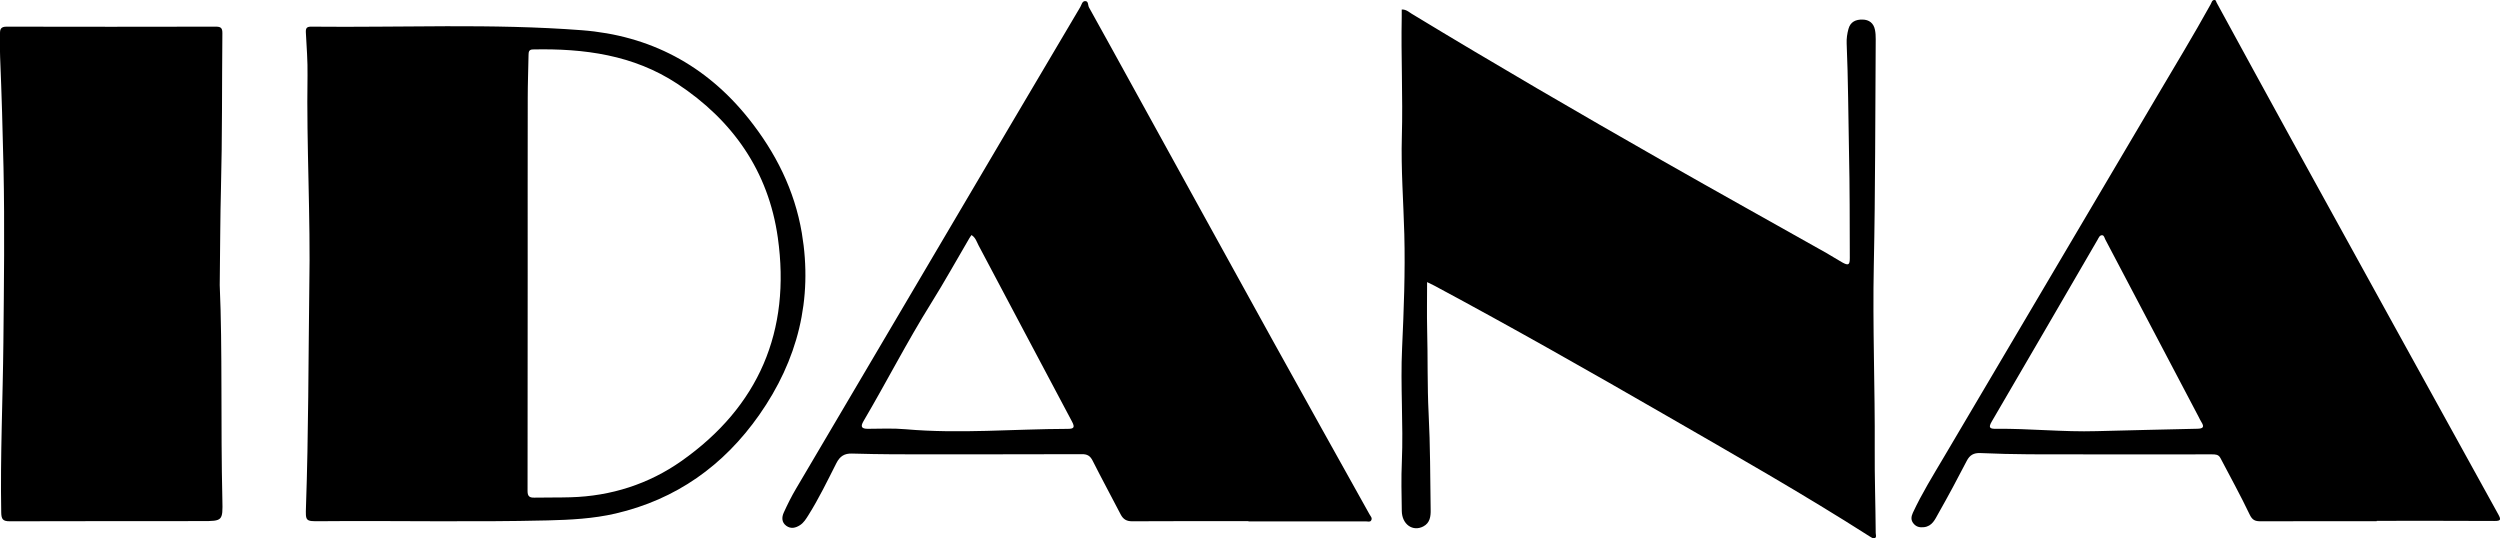
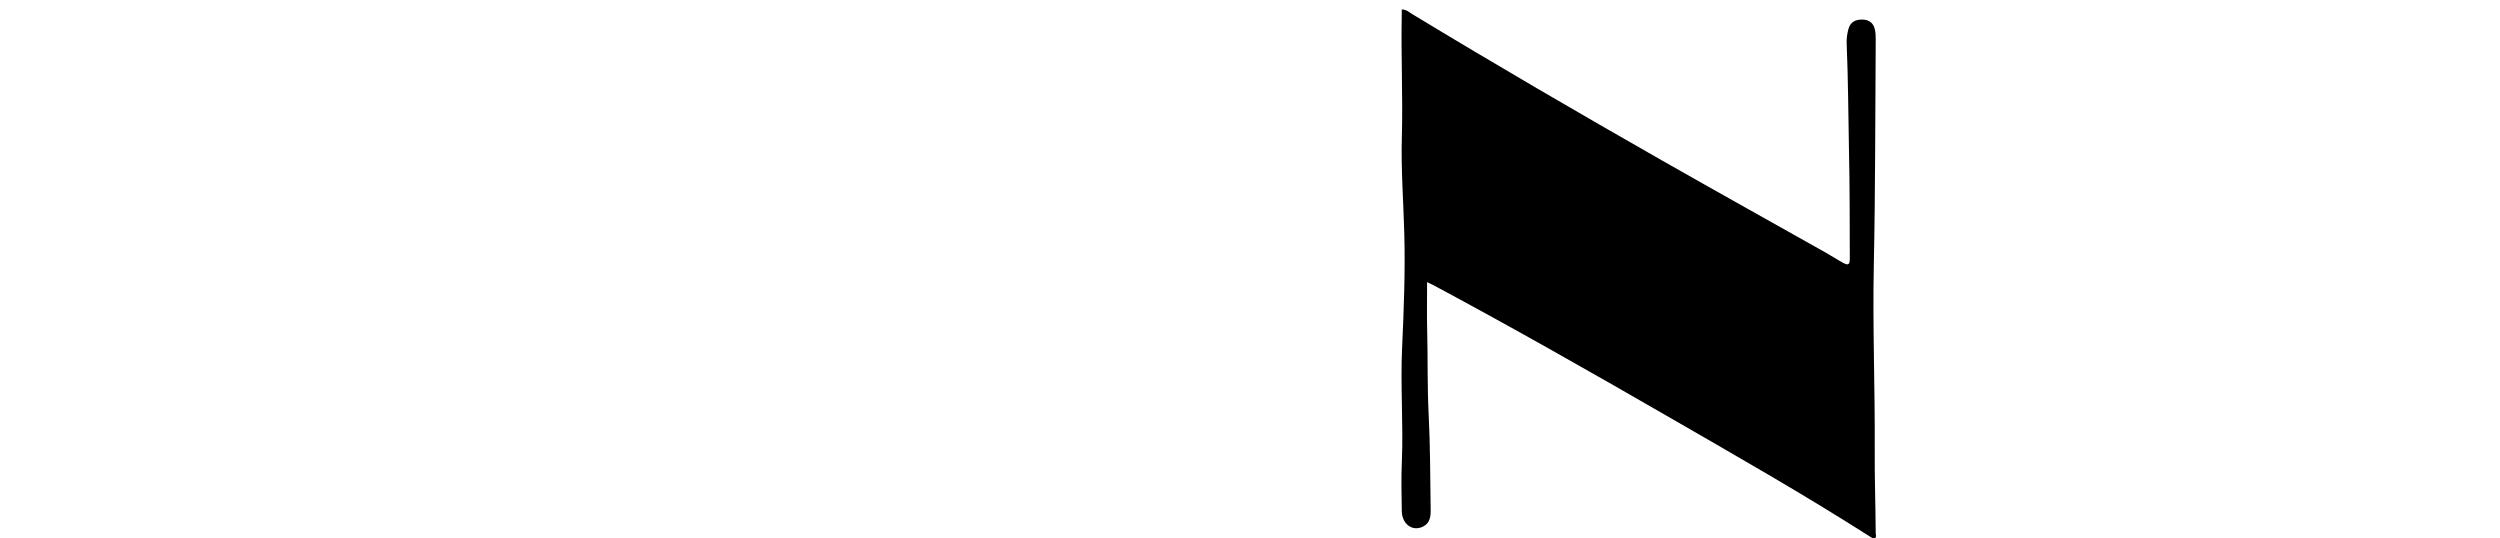
<svg xmlns="http://www.w3.org/2000/svg" version="1.1" id="Ebene_1" x="0px" y="0px" viewBox="0 0 406.07 87.44" style="enable-background:new 0 0 406.07 87.44;" xml:space="preserve">
  <g>
    <path d="M231.8,45.82c0,2.7-0.05,5.24,0.01,7.77c0.12,4.54,0.01,9.07,0.24,13.61c0.27,5.2,0.25,10.41,0.33,15.61   c0.02,1.05-0.1,2.13-1.2,2.7c-1.71,0.89-3.46-0.34-3.49-2.51c-0.04-2.67-0.11-5.34,0.01-8c0.26-6.16-0.25-12.33,0.04-18.48   c0.28-6.16,0.52-12.32,0.36-18.48c-0.14-5.29-0.55-10.57-0.4-15.86c0.18-6.5-0.15-12.99-0.02-19.49c0.01-0.37,0-0.74,0-1.14   c0.7-0.04,1.14,0.39,1.61,0.68c13.48,8.18,27.11,16.11,40.82,23.92c8.82,5.02,17.69,9.96,26.54,14.94c0.87,0.49,1.7,1.04,2.58,1.53   c1,0.56,1.24,0.42,1.23-0.72c-0.02-5.75,0-11.49-0.13-17.24c-0.12-5.87-0.13-11.74-0.38-17.61c-0.03-0.8,0.08-1.57,0.29-2.34   c0.32-1.19,1.22-1.55,2.28-1.53c1.07,0.01,1.82,0.58,2.03,1.68c0.1,0.48,0.12,0.99,0.12,1.49c-0.09,12.25-0.05,24.49-0.31,36.74   c-0.21,9.96,0.21,19.91,0.15,29.86c-0.03,4.53,0.13,9.08,0.16,13.61c0,0.3,0.2,0.75-0.21,0.87c-0.21,0.07-0.54-0.15-0.77-0.3   c-10.84-6.92-22.02-13.27-33.16-19.7c-12.43-7.17-24.92-14.26-37.57-21.04C232.61,46.21,232.24,46.04,231.8,45.82z" />
-     <path d="M50.24,46.61c0.22-11.45-0.47-22.9-0.29-34.36c0.04-2.33-0.15-4.66-0.27-6.99c-0.03-0.68,0.14-0.94,0.88-0.93   c14.66,0.16,29.33-0.54,43.96,0.58c11.01,0.85,20.14,5.65,27.09,14.37c4.38,5.5,7.45,11.6,8.63,18.57   c1.82,10.82-0.67,20.64-6.93,29.56c-5.78,8.23-13.48,13.71-23.32,16c-3.62,0.84-7.34,1.03-11.04,1.12   c-12.33,0.3-24.65,0.02-36.98,0.13c-2.35,0.02-2.35,0-2.27-2.34C50.11,70.43,50.09,58.52,50.24,46.61z M85.71,44.42   C85.71,44.42,85.7,44.42,85.71,44.42c0,11.78,0,23.57-0.02,35.35c0,0.87,0.35,1.08,1.11,1.06c1.96-0.04,3.91,0,5.87-0.06   c6.59-0.18,12.71-2.15,18.02-5.89c12.56-8.84,17.79-21.11,15.65-36.28c-1.52-10.8-7.33-19.07-16.35-25.01   c-7.09-4.67-15.13-5.74-23.43-5.56c-0.66,0.01-0.7,0.4-0.71,0.91c-0.04,2.33-0.13,4.66-0.13,6.99   C85.7,25.43,85.71,34.93,85.71,44.42z" />
-     <path d="M202.79,84.65c-6.29,0-12.58-0.02-18.87,0.02c-0.92,0.01-1.48-0.32-1.89-1.11c-1.51-2.92-3.08-5.8-4.56-8.74   c-0.4-0.79-0.88-1.06-1.74-1.05c-10.16,0.03-20.33,0.03-30.49,0.02c-2.29,0-4.58-0.07-6.87-0.12c-1.19-0.03-1.94,0.41-2.52,1.56   c-1.45,2.86-2.84,5.74-4.55,8.46c-0.38,0.6-0.75,1.22-1.36,1.61c-0.71,0.46-1.48,0.64-2.22,0.11c-0.77-0.56-0.76-1.39-0.42-2.14   c0.6-1.32,1.25-2.63,1.99-3.88c11.47-19.47,22.95-38.92,34.43-58.38c3.91-6.63,7.83-13.26,11.75-19.87   c0.22-0.37,0.3-1.01,0.85-0.96c0.49,0.04,0.37,0.67,0.56,1.02c2.37,4.25,4.71,8.52,7.06,12.78c7.61,13.81,15.21,27.62,22.84,41.42   c5.19,9.39,10.44,18.75,15.66,28.13c0.17,0.31,0.52,0.62,0.27,1.01c-0.18,0.29-0.53,0.15-0.81,0.15c-6.37,0-12.75,0-19.12,0   C202.79,84.67,202.79,84.66,202.79,84.65z M157.8,38.18c-0.13,0.19-0.26,0.35-0.36,0.53c-2.06,3.51-4.04,7.08-6.2,10.54   c-3.9,6.25-7.25,12.81-10.98,19.15c-0.52,0.89-0.35,1.25,0.71,1.25c2.04-0.01,4.09-0.11,6.11,0.07c8.78,0.77,17.55-0.04,26.33-0.06   c1,0,1.23-0.21,0.71-1.19c-5.08-9.54-10.12-19.09-15.19-28.64C158.63,39.24,158.44,38.57,157.8,38.18z" />
-     <path d="M386.04,84.66c-6.29,0-12.58-0.01-18.87,0.01c-0.88,0-1.33-0.19-1.76-1.09c-1.48-3.11-3.16-6.14-4.76-9.2   c-0.31-0.58-0.83-0.58-1.39-0.58c-9.87,0.01-19.75,0.02-29.62-0.01c-2.67-0.01-5.33-0.09-7.99-0.2c-1.04-0.04-1.7,0.31-2.19,1.26   c-1.49,2.88-3.02,5.74-4.62,8.56c-0.53,0.93-0.98,2.07-2.34,2.22c-0.68,0.07-1.23-0.04-1.68-0.58c-0.47-0.56-0.4-1.13-0.12-1.75   c1.46-3.14,3.28-6.07,5.04-9.05c11.53-19.53,23.06-39.06,34.6-58.58c2.94-4.98,5.94-9.92,8.74-14.98c0.15-0.27,0.2-0.68,0.61-0.7   c0.25-0.01,0.27,0.28,0.36,0.45c4.01,7.34,8,14.68,12.04,22.01c11.22,20.37,22.45,40.74,33.7,61.09c0.46,0.84,0.46,1.09-0.62,1.08   c-6.37-0.04-12.75-0.02-19.12-0.02C386.04,84.63,386.04,84.64,386.04,84.66z M340.56,70.03c5.45-0.13,10.9-0.28,16.36-0.39   c0.88-0.02,1.18-0.25,0.66-1.07c-0.18-0.28-0.32-0.59-0.47-0.88c-5.05-9.6-10.11-19.21-15.16-28.81c-0.13-0.25-0.18-0.64-0.48-0.67   c-0.44-0.03-0.58,0.41-0.76,0.72c-5.73,9.85-11.44,19.71-17.2,29.55c-0.59,1.01-0.28,1.18,0.69,1.17   C329.65,69.59,335.1,70.19,340.56,70.03z" />
-     <path d="M35.69,46.32c0.46,10.34,0.14,22.63,0.43,34.92c0.08,3.36,0.03,3.4-3.29,3.4C22.41,84.66,12,84.63,1.58,84.67   c-1.12,0-1.36-0.34-1.38-1.42c-0.17-9.21,0.26-18.41,0.35-27.61c0.09-9.45,0.22-18.91,0.02-28.36C0.44,21.29,0.27,15.29,0.02,9.3   c-0.05-1.29,0-2.58-0.02-3.87c-0.01-0.74,0.19-1.1,1.07-1.1C12.4,4.36,23.74,4.35,35.07,4.33c0.81,0,1.06,0.23,1.05,1.07   c-0.08,8.41-0.01,16.83-0.23,25.24C35.77,35.22,35.77,39.8,35.69,46.32z" />
  </g>
</svg>